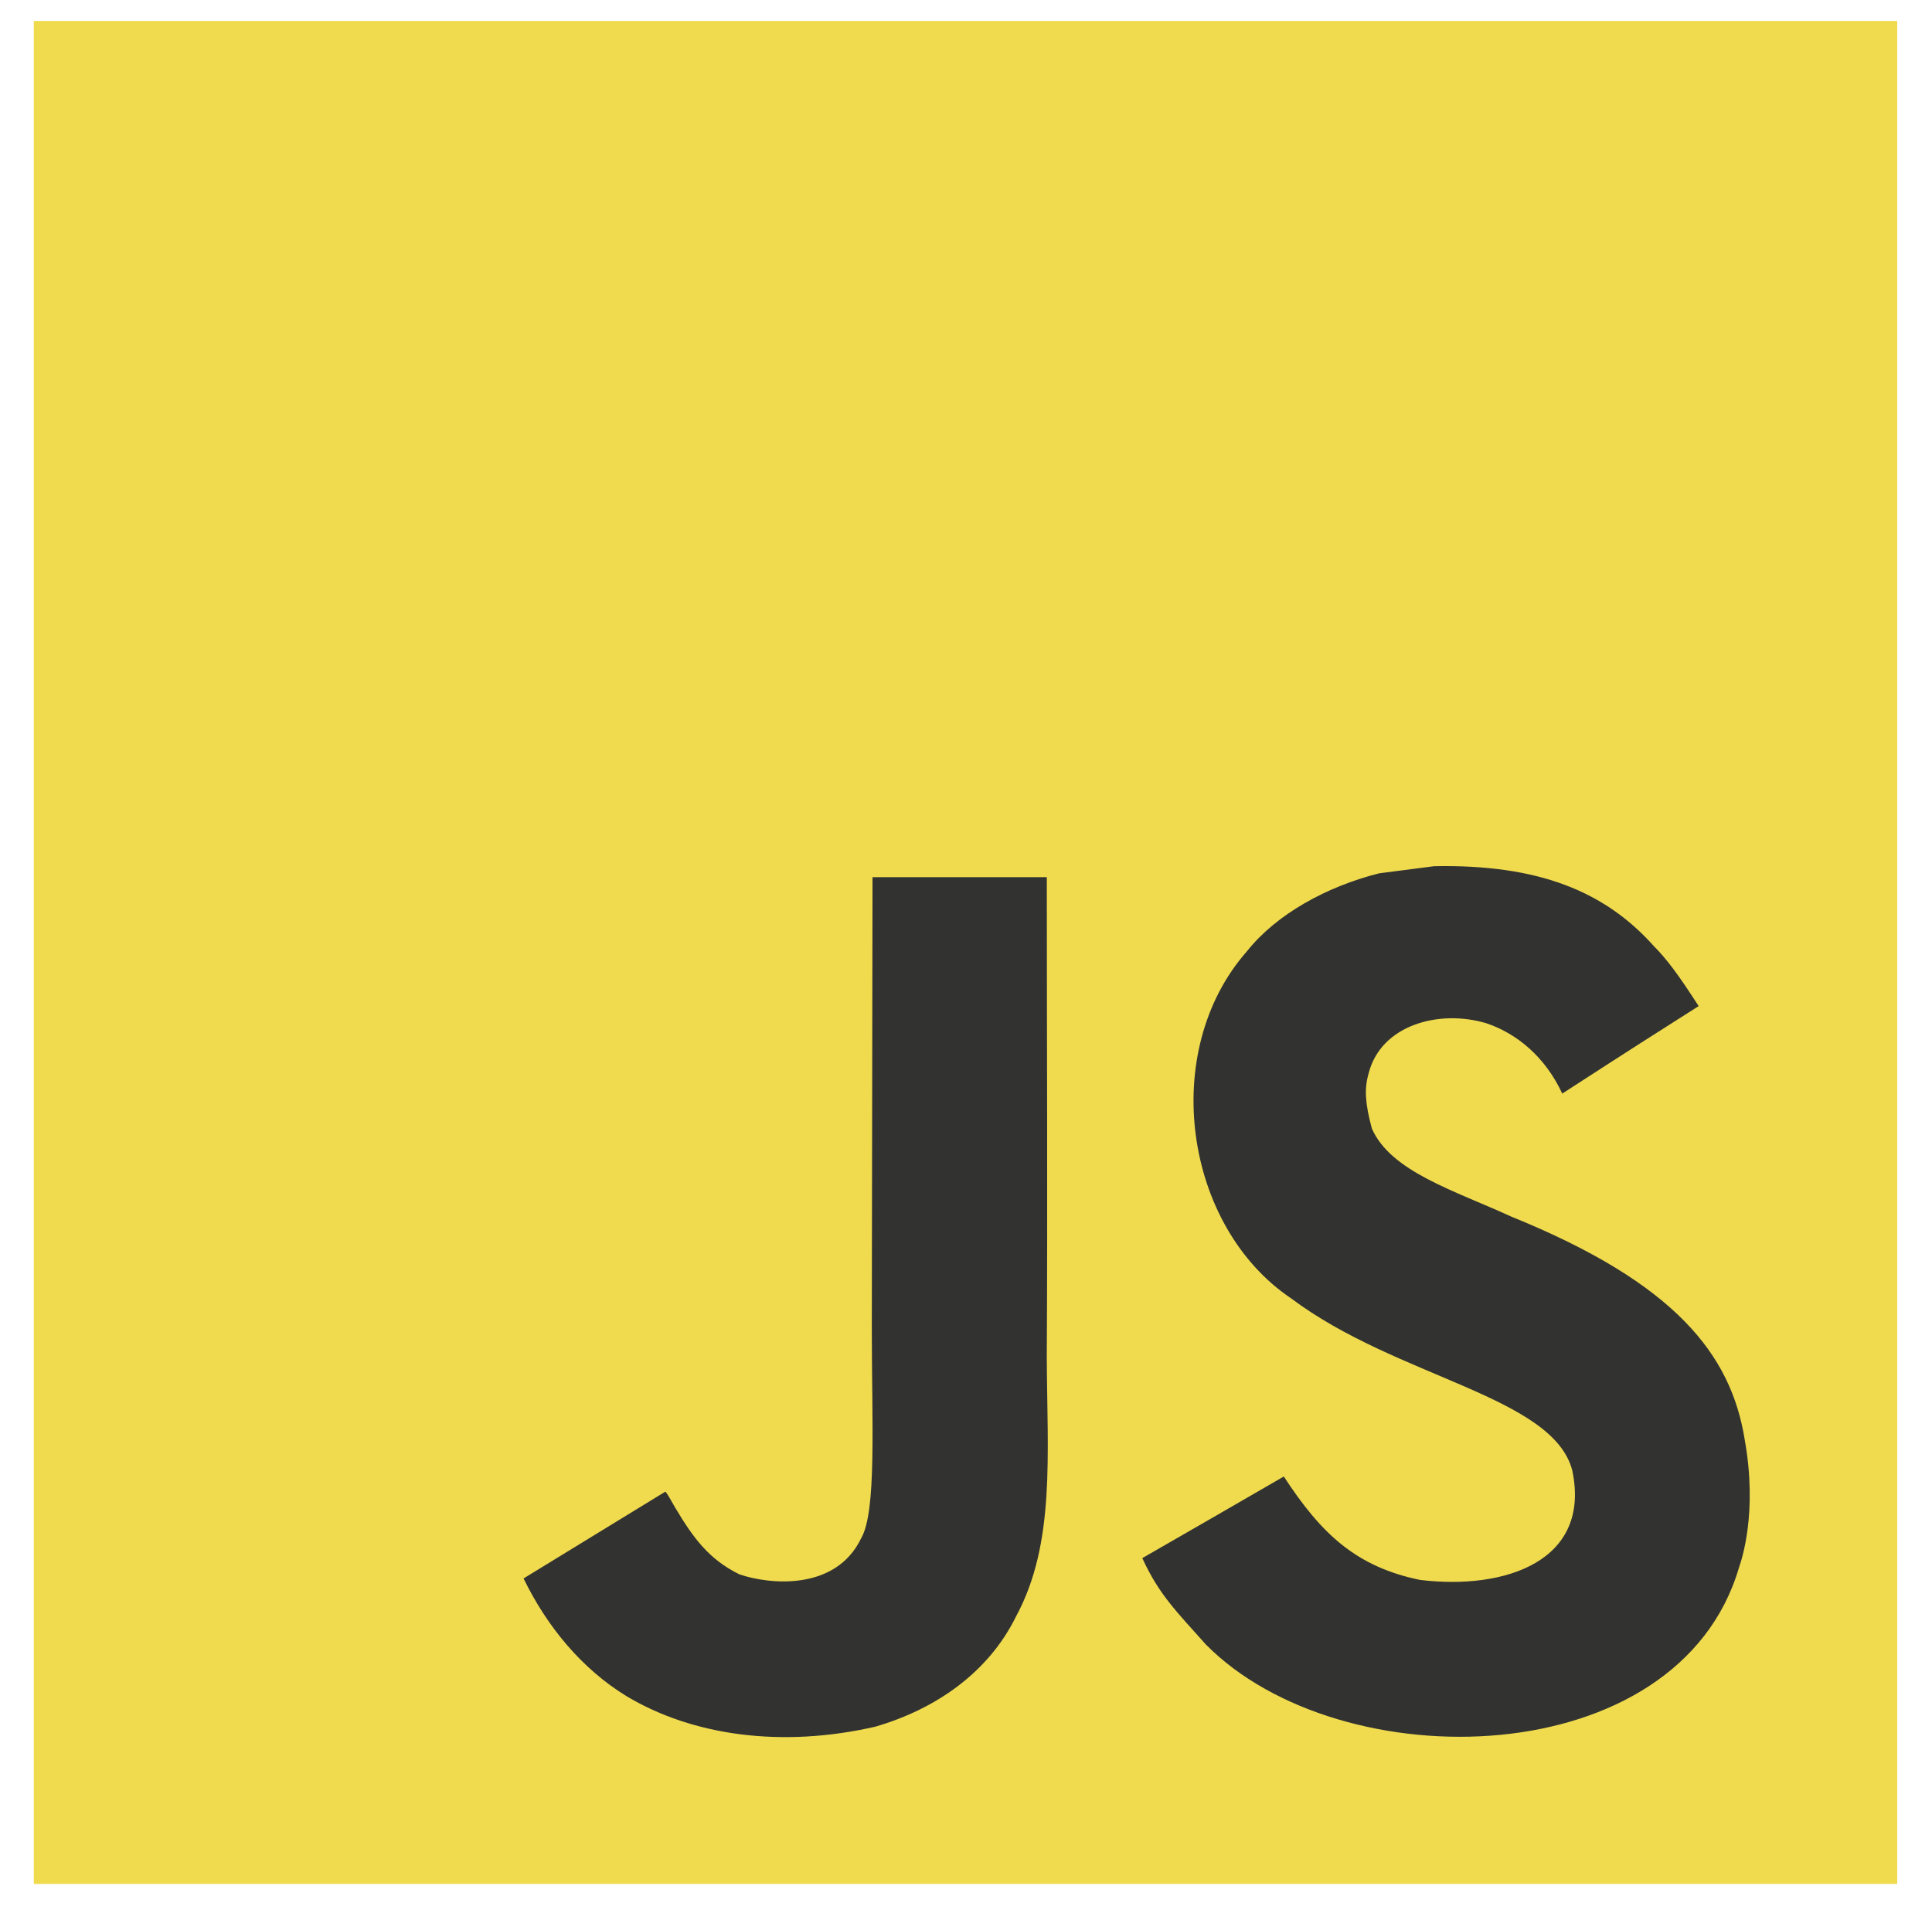
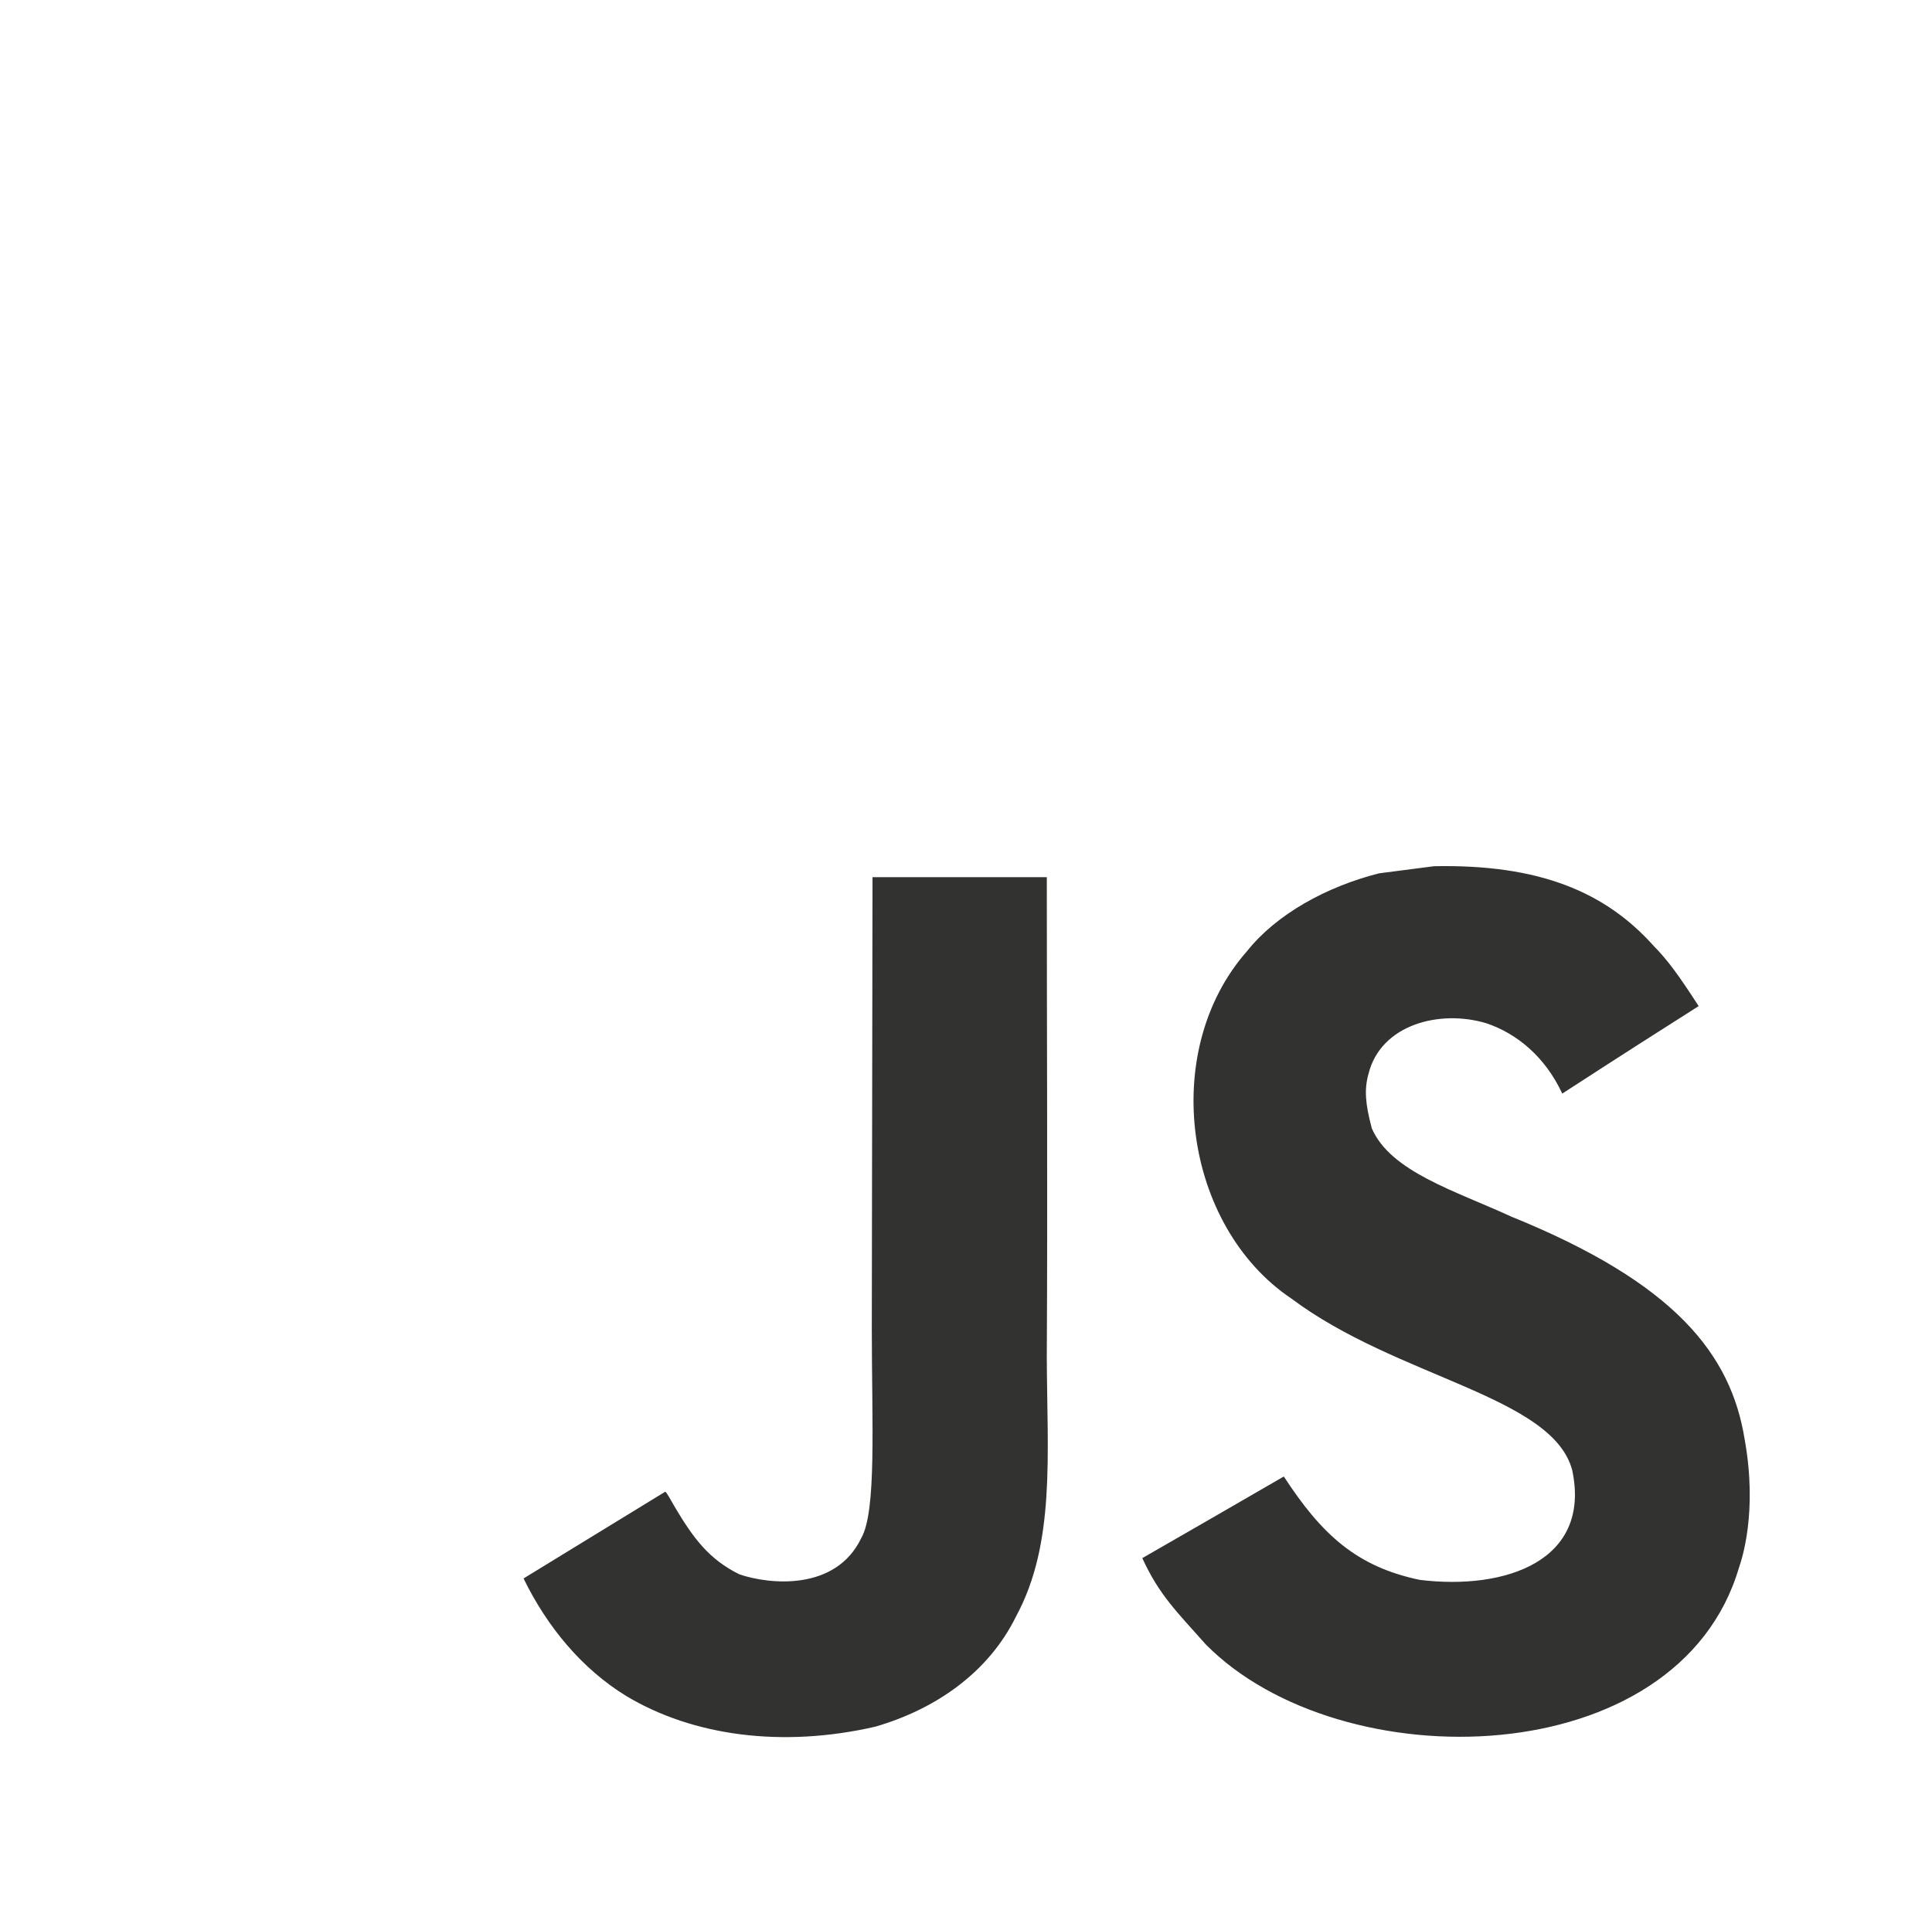
<svg xmlns="http://www.w3.org/2000/svg" width="103" height="102" viewBox="0 0 103 102" fill="none">
-   <path d="M1.802 1.117H101.146V100.462H1.802V1.117Z" fill="#F0DB4F" />
  <path d="M93.015 76.768C92.287 72.236 89.332 68.429 80.578 64.879C77.537 63.482 74.147 62.481 73.137 60.176C72.778 58.835 72.731 58.08 72.957 57.268C73.609 54.633 76.754 53.812 79.247 54.568C80.852 55.106 82.372 56.343 83.288 58.316C87.575 55.54 87.567 55.559 90.56 53.651C89.464 51.952 88.879 51.168 88.162 50.441C85.583 47.561 82.07 46.078 76.452 46.191L73.525 46.57C70.72 47.278 68.047 48.751 66.48 50.724C61.778 56.06 63.119 65.399 68.841 69.242C74.479 73.474 82.761 74.436 83.818 78.393C84.848 83.237 80.258 84.805 75.697 84.248C72.335 83.549 70.466 81.841 68.444 78.734C64.724 80.887 64.724 80.887 60.899 83.087C61.806 85.07 62.759 85.967 64.28 87.685C71.476 94.985 89.484 94.626 92.714 83.578C92.845 83.198 93.714 80.668 93.015 76.768ZM55.808 46.776H46.516L46.478 70.799C46.478 75.909 46.742 80.592 45.911 82.028C44.552 84.851 41.029 84.501 39.424 83.954C37.79 83.151 36.959 82.009 35.996 80.395C35.732 79.931 35.534 79.573 35.467 79.545L27.912 84.171C29.168 86.75 31.019 88.988 33.389 90.441C36.93 92.567 41.69 93.218 46.667 92.075C49.906 91.132 52.701 89.177 54.165 86.202C56.28 82.302 55.826 77.581 55.807 72.359C55.855 63.84 55.808 55.322 55.808 46.776Z" fill="#323330" />
</svg>